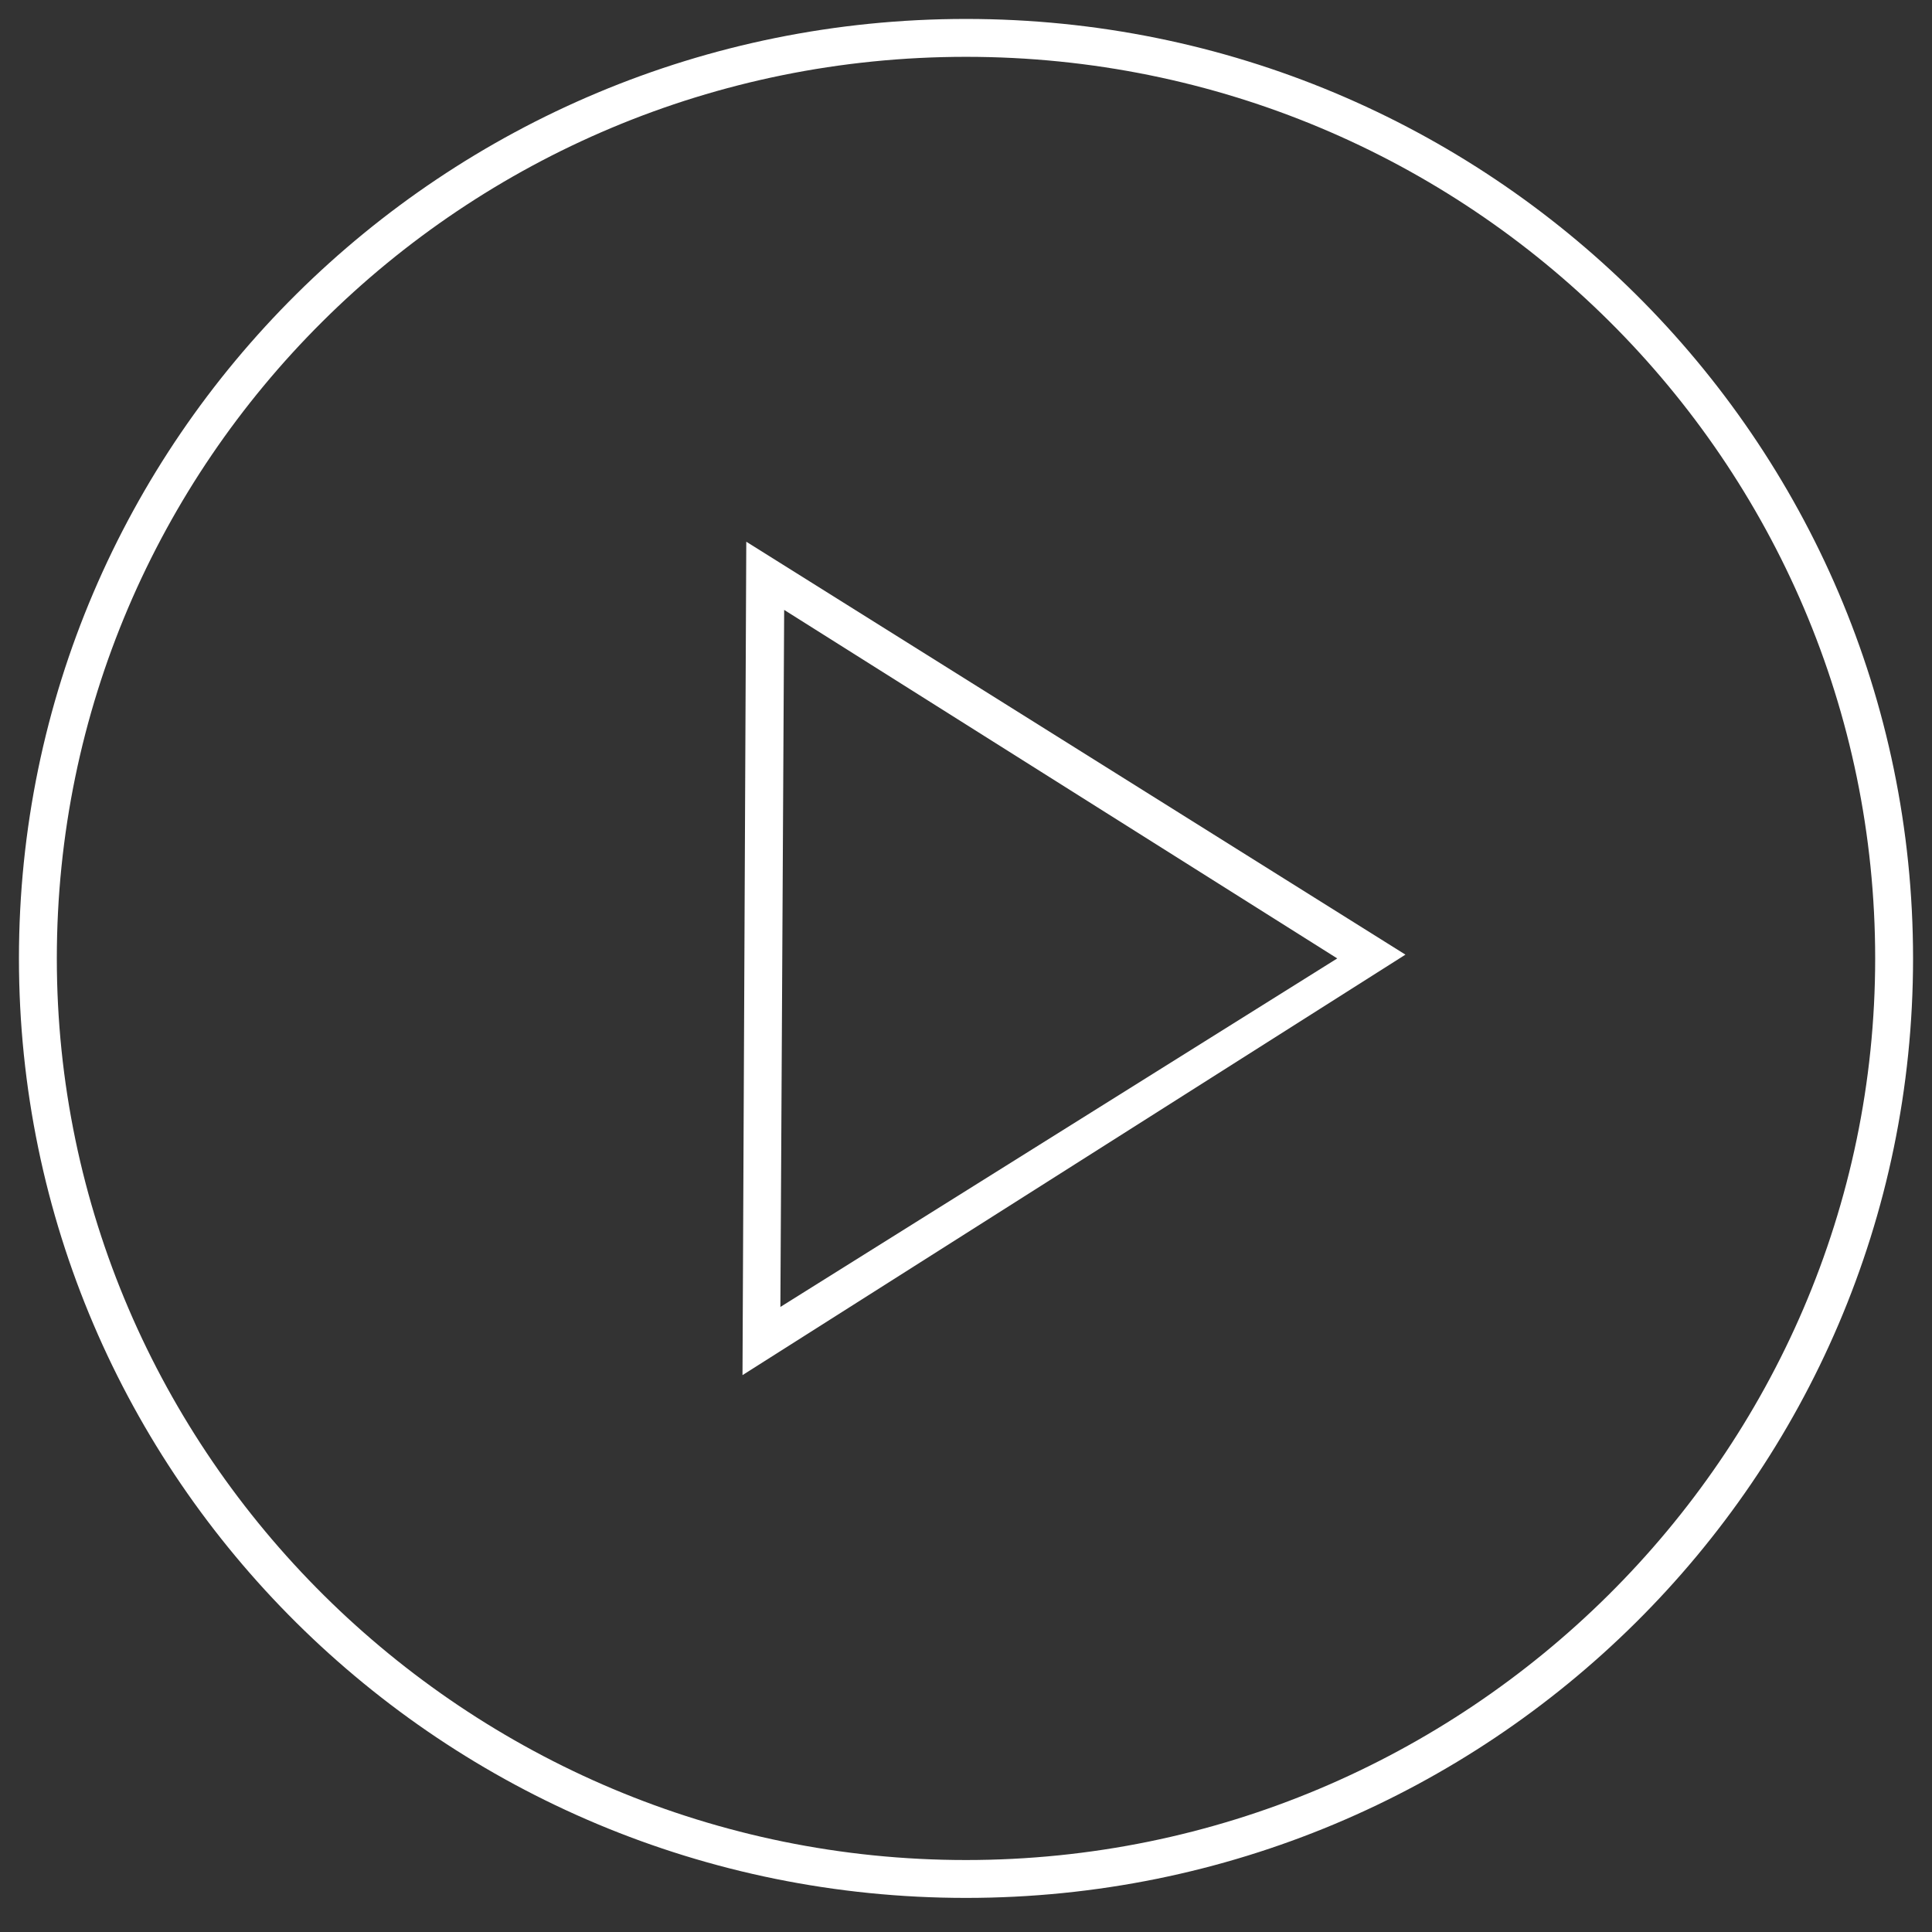
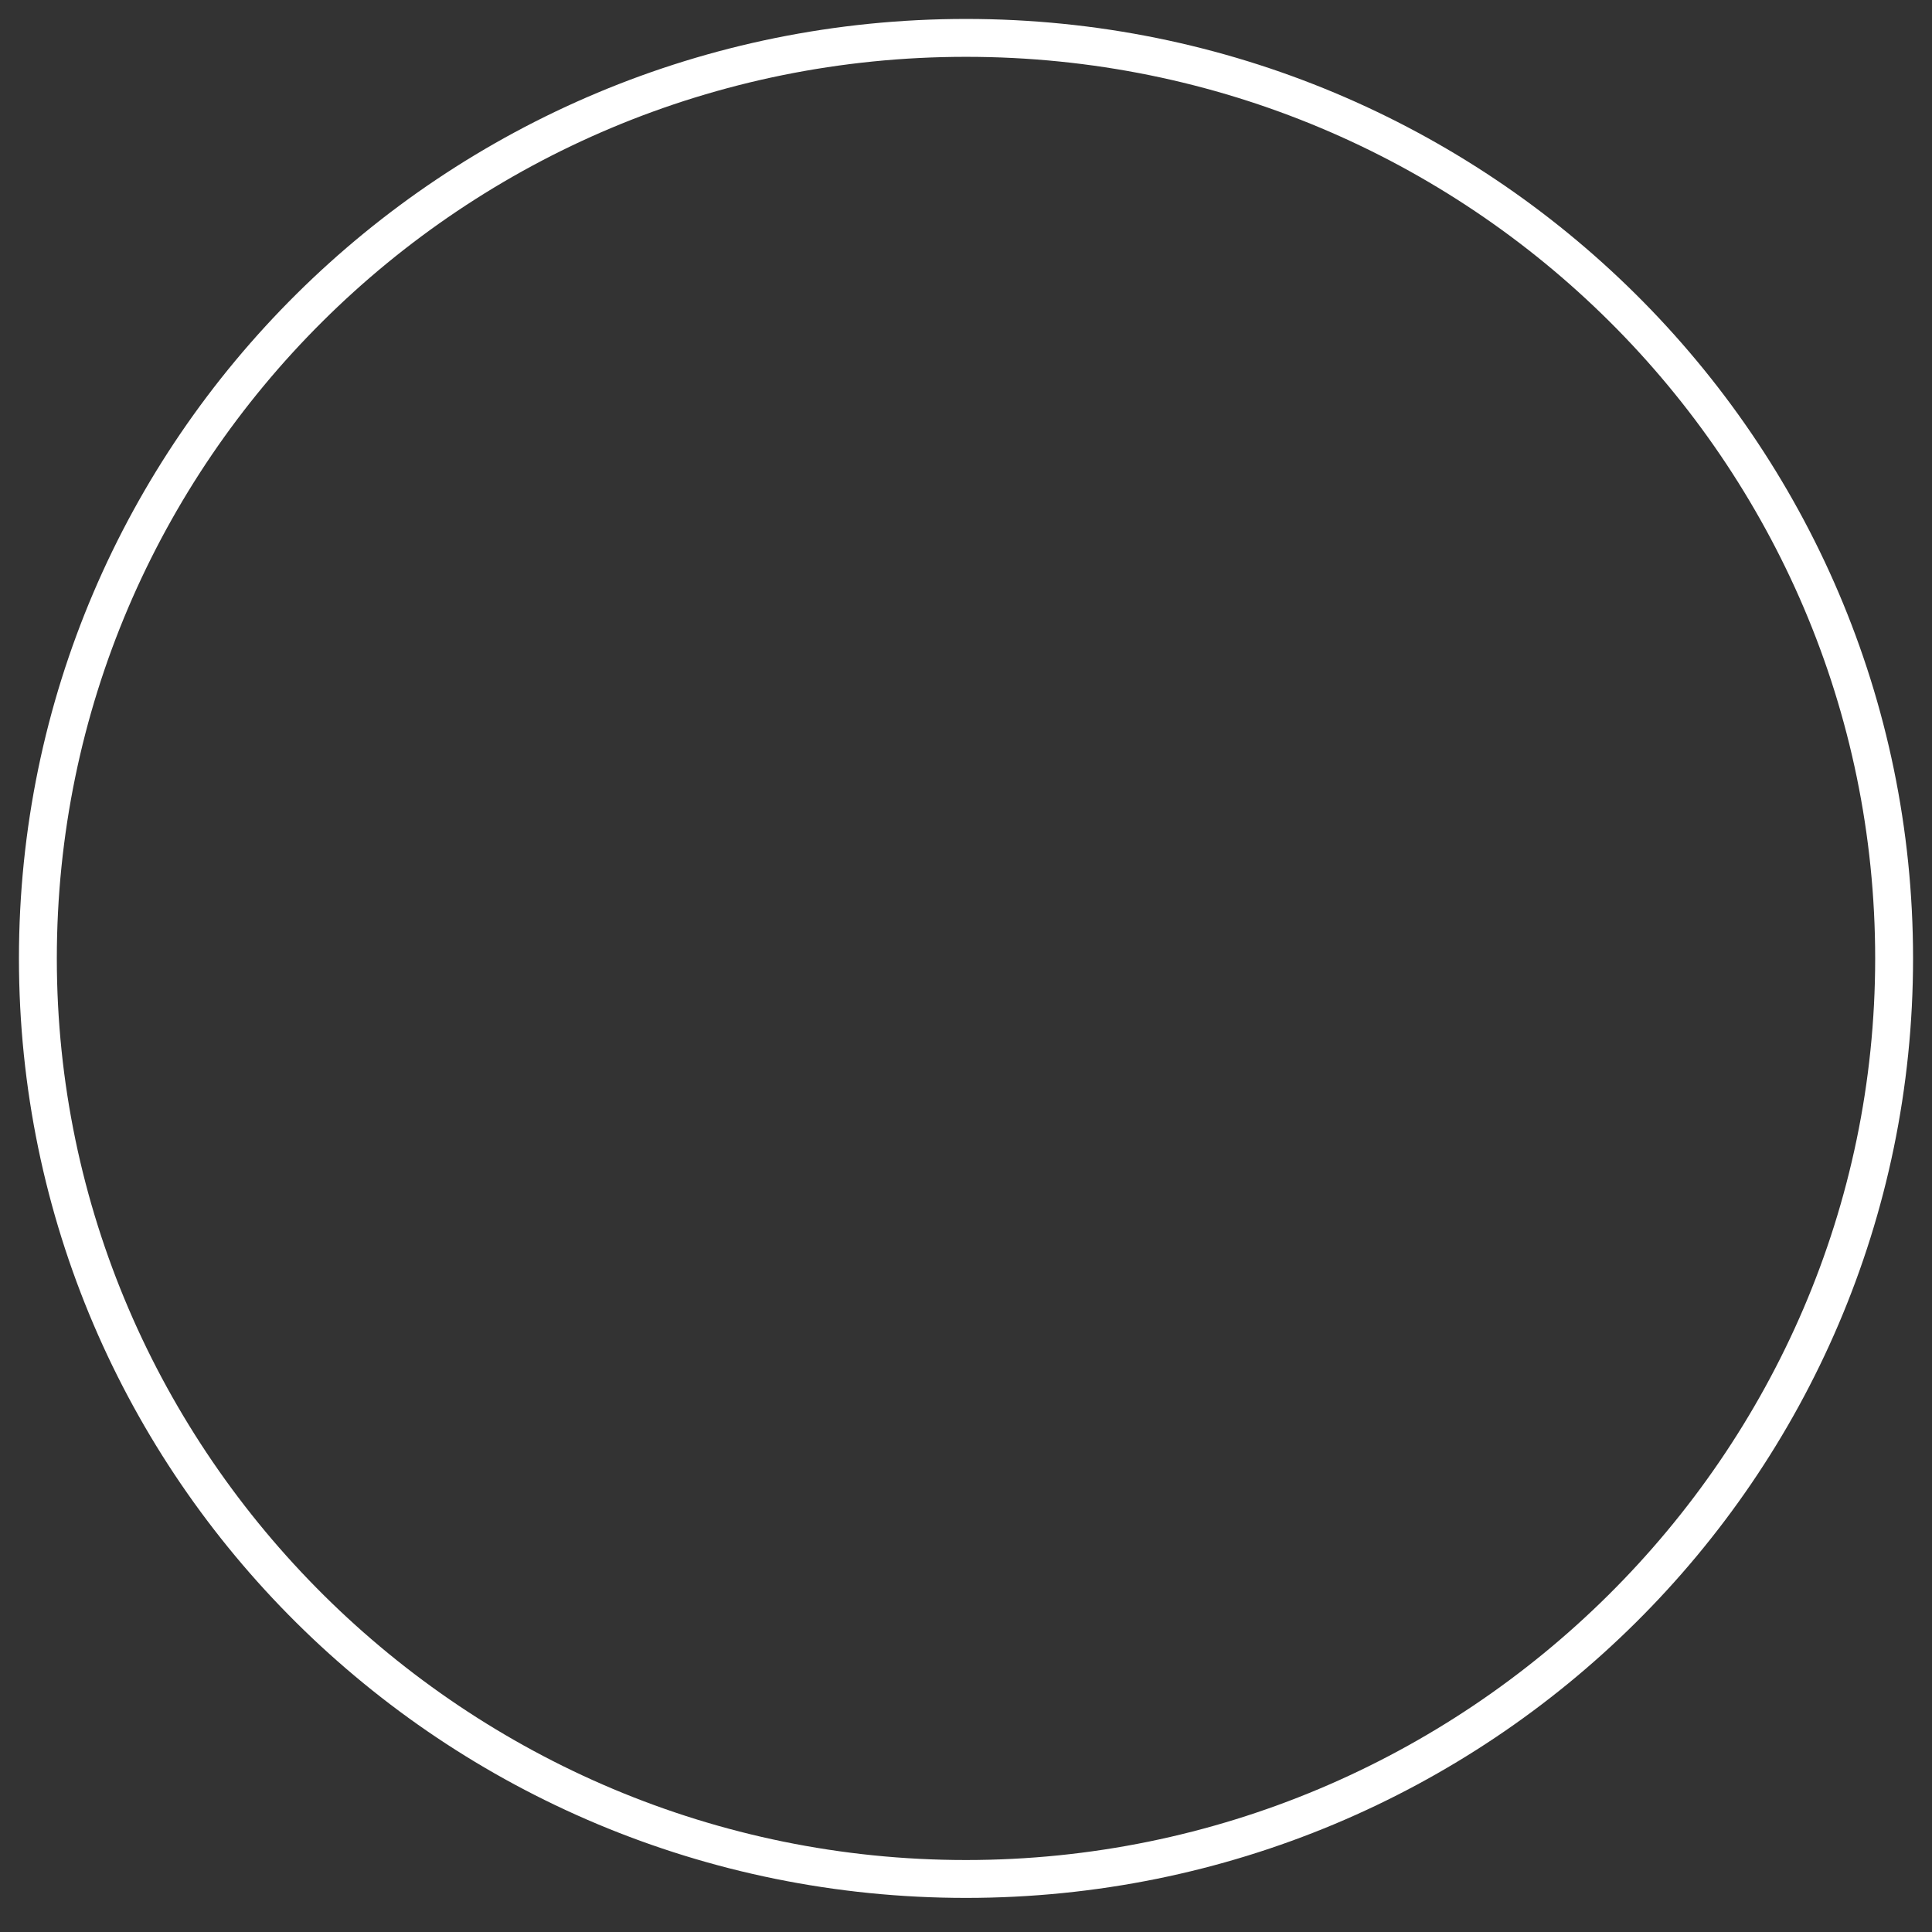
<svg xmlns="http://www.w3.org/2000/svg" width="51" height="51" viewBox="0 0 51 51">
  <rect x="0" y="0" width="51" height="51" fill="#333333" stroke="none" />
  <g fill="#FFF" fill-rule="nonzero">
-     <path d="M20.7 16.1l14.6 9.2-14.7 9.2.1-18.4zm-1-1.8l-.1 22 17.5-11.1-17.4-10.9z" />
    <path d="M25.5 1.5c13.3 0 24 10.7 24 23.8 0 13.1-10.8 23.8-24 23.8s-24-10.7-24-23.8c0-13.1 10.7-23.8 24-23.8zm0-1C11.7.5.5 11.6.5 25.3c0 13.7 11.2 24.8 25 24.8s25-11.1 25-24.8C50.5 11.6 39.3.5 25.5.5z" />
  </g>
</svg>